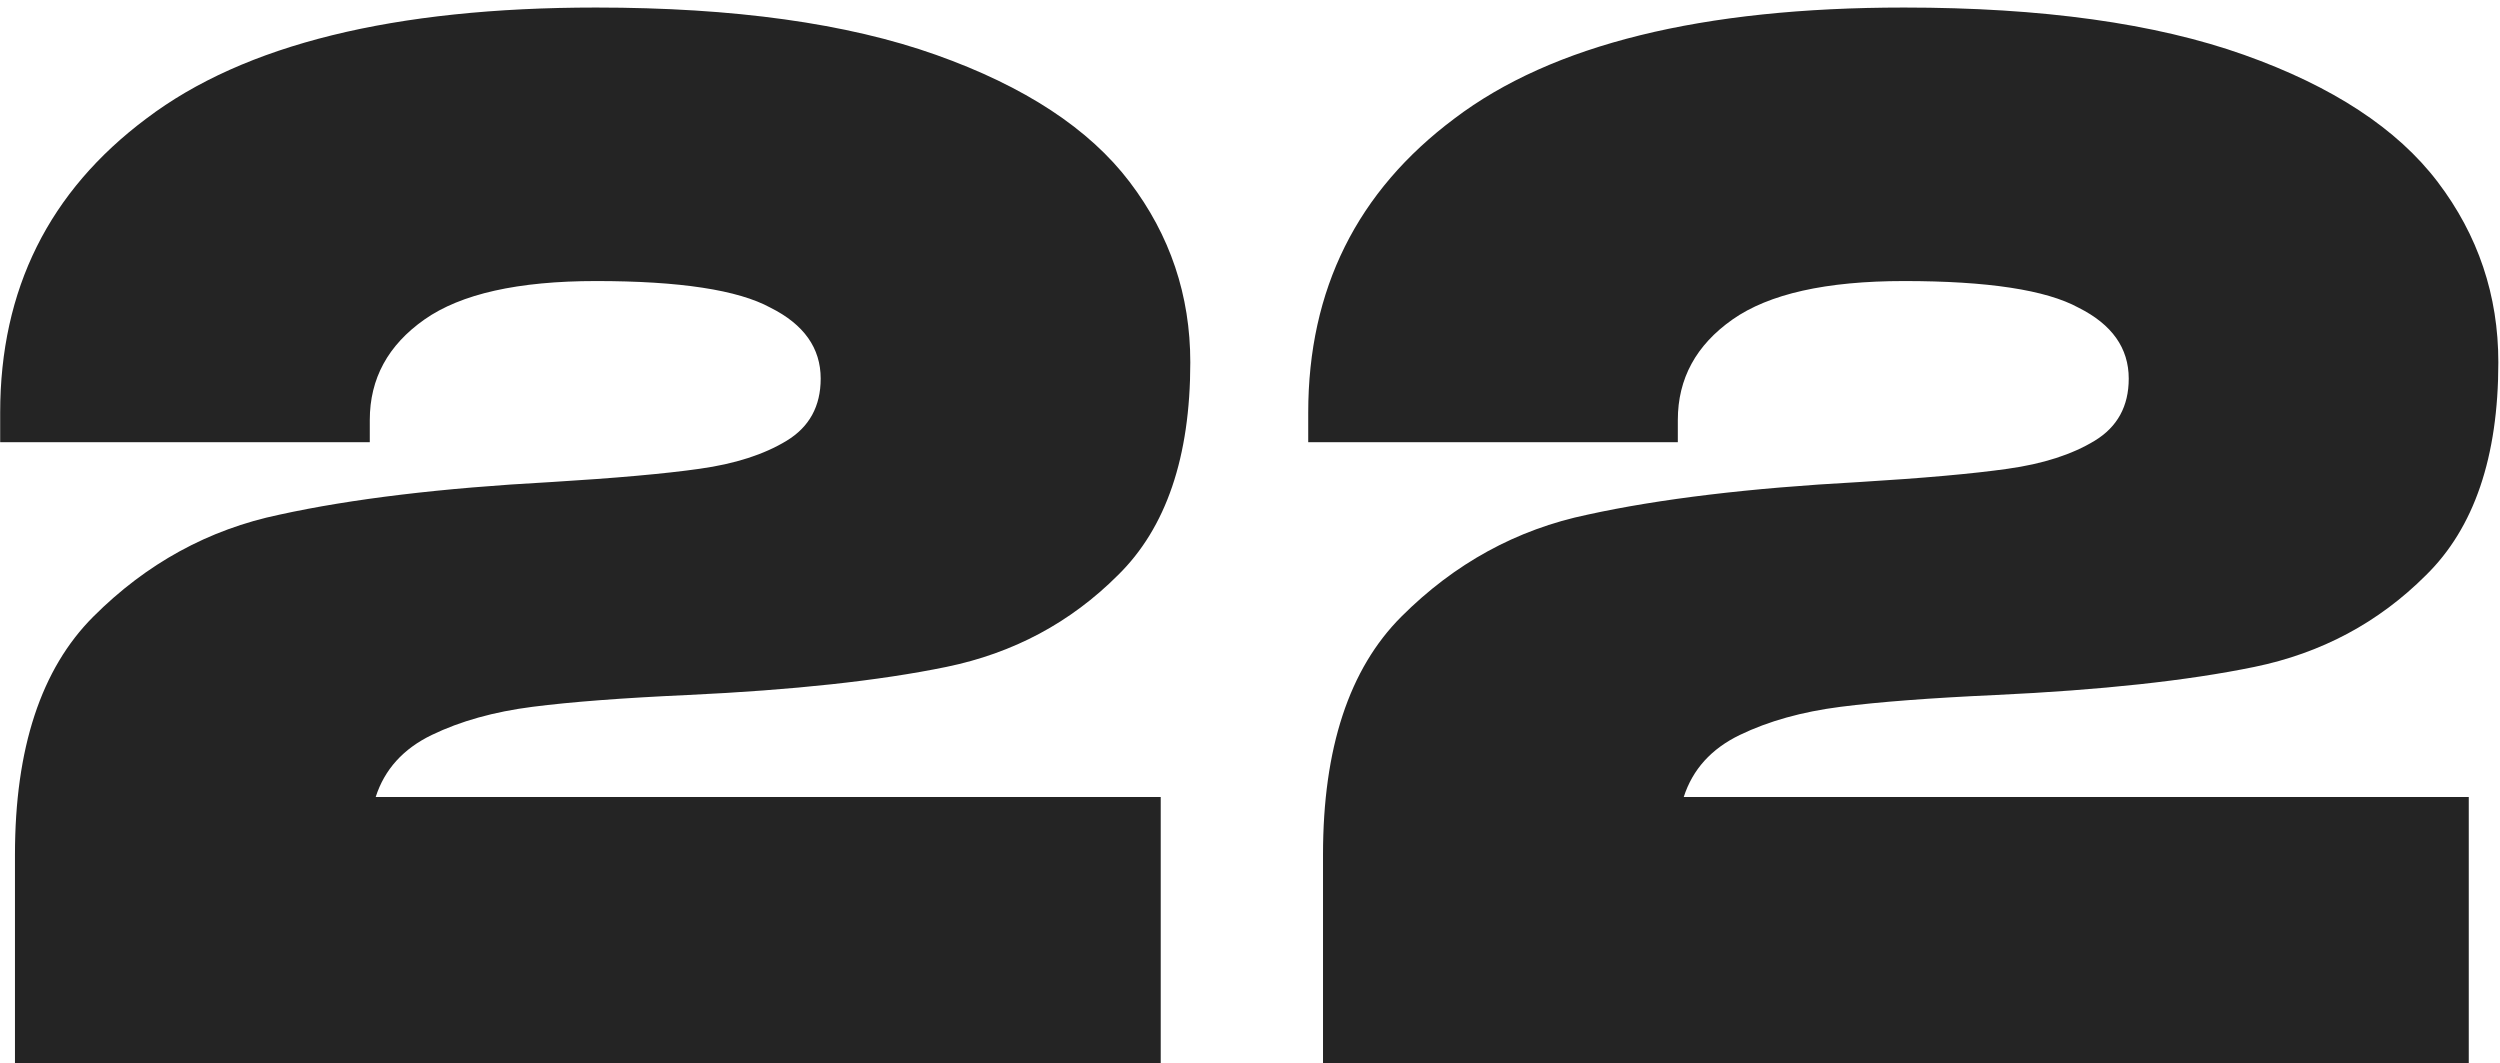
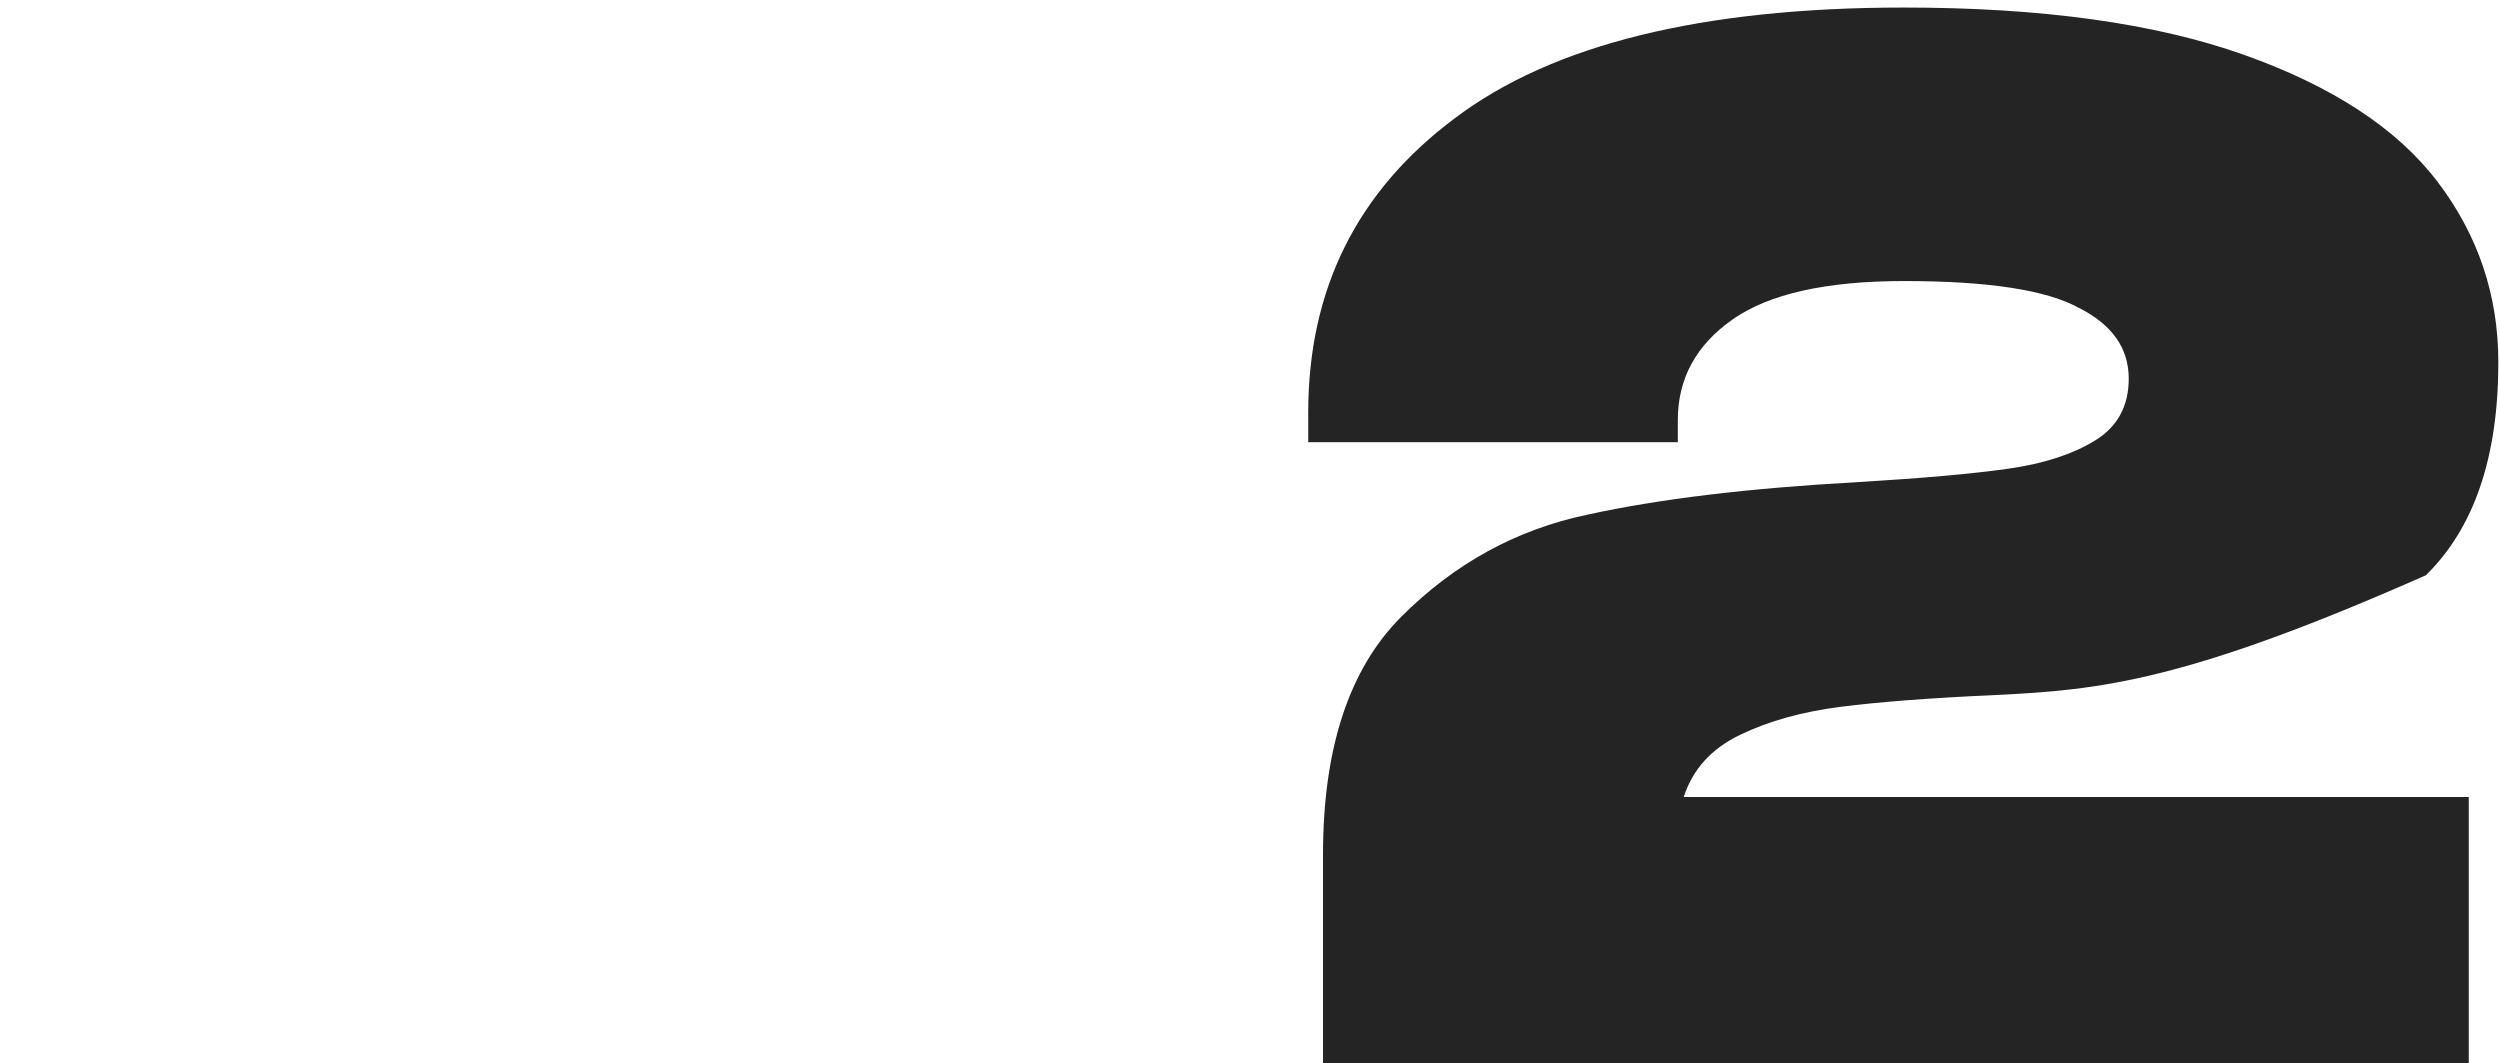
<svg xmlns="http://www.w3.org/2000/svg" width="301" height="128" viewBox="0 0 301 128" fill="none">
-   <path d="M143.312 43.628C143.312 55.02 140.404 63.564 134.589 69.26C128.893 74.956 122.011 78.635 113.942 80.296C105.872 81.957 95.489 83.085 82.791 83.678C74.96 84.034 68.729 84.509 64.101 85.102C59.473 85.695 55.439 86.823 51.997 88.484C48.556 90.145 46.301 92.637 45.233 95.96H139.751V128H1.802V102.902C1.802 90.086 4.946 80.533 11.236 74.244C17.643 67.836 25.119 63.742 33.663 61.962C42.326 60.063 53.184 58.758 66.237 58.046C74.069 57.571 80.062 57.037 84.216 56.444C88.487 55.851 91.988 54.723 94.718 53.062C97.447 51.401 98.811 48.909 98.811 45.586C98.811 41.907 96.794 39.059 92.76 37.042C88.844 34.906 81.842 33.838 71.755 33.838C62.381 33.838 55.498 35.381 51.107 38.466C46.717 41.551 44.522 45.586 44.522 50.57V53.24H0.021V49.68C0.021 34.847 5.895 23.039 17.643 14.258C29.391 5.358 47.429 0.908 71.755 0.908C88.369 0.908 102.015 2.807 112.695 6.604C123.375 10.401 131.148 15.504 136.013 21.912C140.879 28.32 143.312 35.559 143.312 43.628Z" fill="#242424" />
-   <path d="M300.8 43.628C300.8 55.02 297.892 63.564 292.078 69.26C286.382 74.956 279.499 78.635 271.43 80.296C263.36 81.957 252.977 83.085 240.28 83.678C232.448 84.034 226.218 84.509 221.59 85.102C216.962 85.695 212.927 86.823 209.486 88.484C206.044 90.145 203.79 92.637 202.722 95.96H297.24V128H159.29V102.902C159.29 90.086 162.434 80.533 168.724 74.244C175.132 67.836 182.608 63.742 191.152 61.962C199.814 60.063 210.672 58.758 223.726 58.046C231.558 57.571 237.55 57.037 241.704 56.444C245.976 55.851 249.476 54.723 252.206 53.062C254.935 51.401 256.3 48.909 256.3 45.586C256.3 41.907 254.282 39.059 250.248 37.042C246.332 34.906 239.33 33.838 229.244 33.838C219.869 33.838 212.986 35.381 208.596 38.466C204.205 41.551 202.01 45.586 202.01 50.57V53.24H157.51V49.68C157.51 34.847 163.384 23.039 175.132 14.258C186.88 5.358 204.917 0.908 229.244 0.908C245.857 0.908 259.504 2.807 270.184 6.604C280.864 10.401 288.636 15.504 293.502 21.912C298.367 28.32 300.8 35.559 300.8 43.628Z" fill="#242424" />
+   <path d="M300.8 43.628C300.8 55.02 297.892 63.564 292.078 69.26C263.36 81.957 252.977 83.085 240.28 83.678C232.448 84.034 226.218 84.509 221.59 85.102C216.962 85.695 212.927 86.823 209.486 88.484C206.044 90.145 203.79 92.637 202.722 95.96H297.24V128H159.29V102.902C159.29 90.086 162.434 80.533 168.724 74.244C175.132 67.836 182.608 63.742 191.152 61.962C199.814 60.063 210.672 58.758 223.726 58.046C231.558 57.571 237.55 57.037 241.704 56.444C245.976 55.851 249.476 54.723 252.206 53.062C254.935 51.401 256.3 48.909 256.3 45.586C256.3 41.907 254.282 39.059 250.248 37.042C246.332 34.906 239.33 33.838 229.244 33.838C219.869 33.838 212.986 35.381 208.596 38.466C204.205 41.551 202.01 45.586 202.01 50.57V53.24H157.51V49.68C157.51 34.847 163.384 23.039 175.132 14.258C186.88 5.358 204.917 0.908 229.244 0.908C245.857 0.908 259.504 2.807 270.184 6.604C280.864 10.401 288.636 15.504 293.502 21.912C298.367 28.32 300.8 35.559 300.8 43.628Z" fill="#242424" />
</svg>